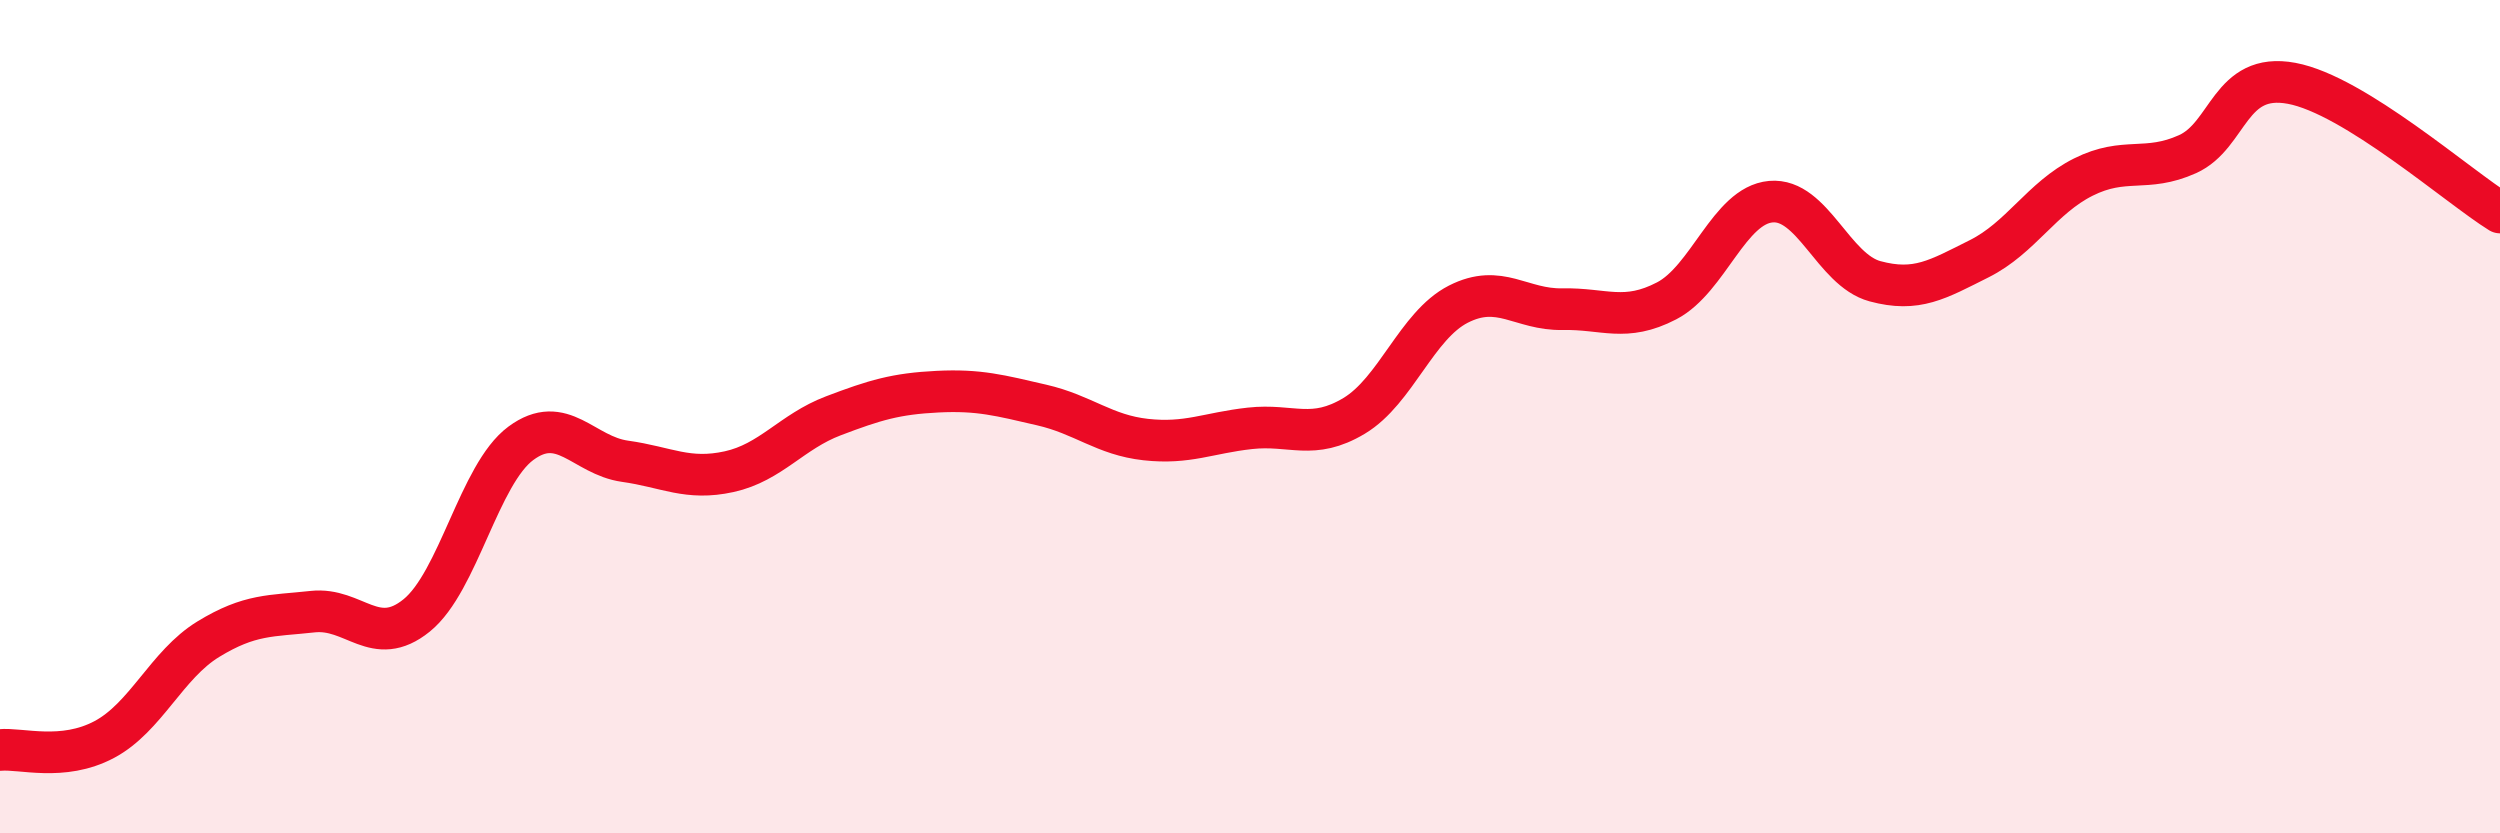
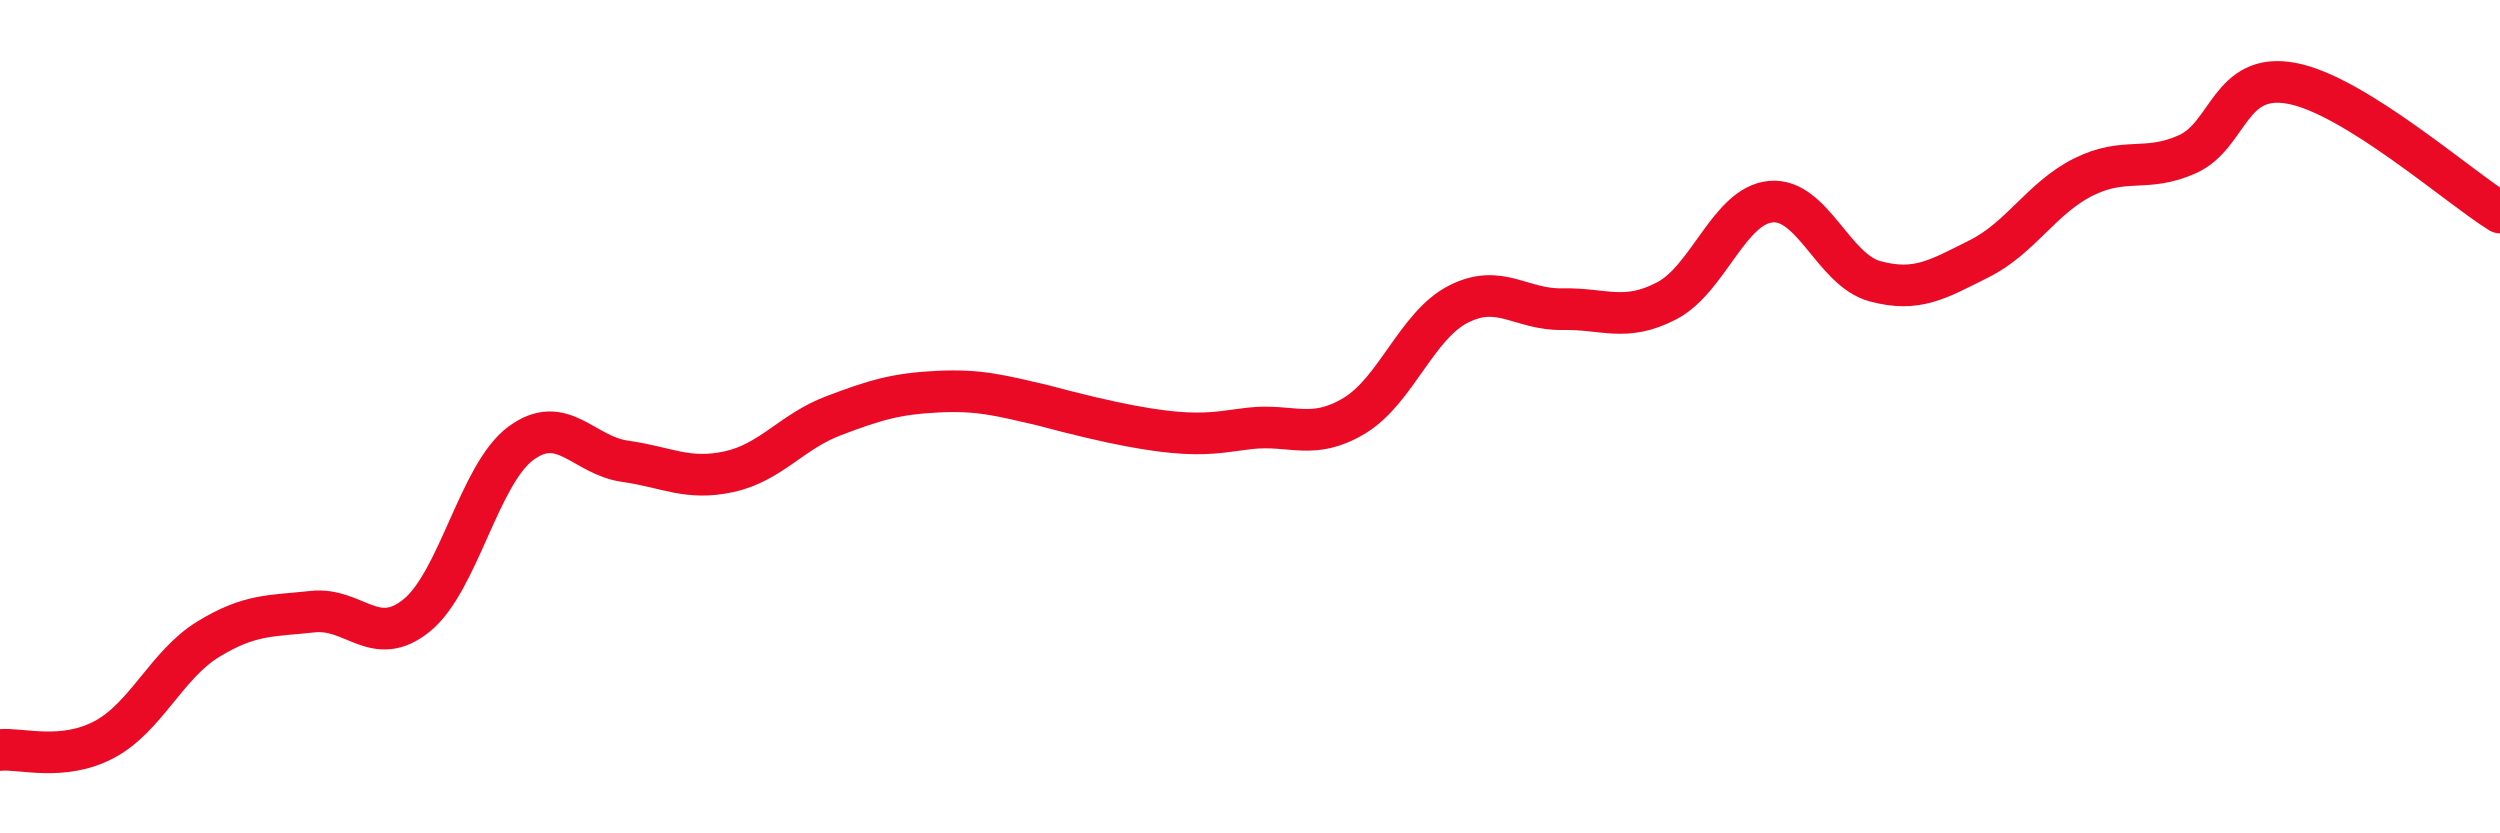
<svg xmlns="http://www.w3.org/2000/svg" width="60" height="20" viewBox="0 0 60 20">
-   <path d="M 0,18 C 0.5,17.95 1.5,18.28 2.5,17.75 C 3.5,17.22 4,15.95 5,15.34 C 6,14.73 6.5,14.79 7.5,14.68 C 8.5,14.57 9,15.58 10,14.77 C 11,13.96 11.5,11.38 12.5,10.64 C 13.5,9.9 14,10.93 15,11.07 C 16,11.21 16.5,11.54 17.5,11.32 C 18.5,11.1 19,10.36 20,9.98 C 21,9.6 21.5,9.45 22.5,9.4 C 23.5,9.35 24,9.49 25,9.72 C 26,9.95 26.5,10.44 27.5,10.55 C 28.5,10.66 29,10.39 30,10.28 C 31,10.17 31.5,10.58 32.5,9.98 C 33.5,9.38 34,7.81 35,7.3 C 36,6.79 36.5,7.44 37.5,7.42 C 38.5,7.4 39,7.74 40,7.22 C 41,6.7 41.5,4.93 42.5,4.84 C 43.5,4.75 44,6.48 45,6.75 C 46,7.02 46.5,6.71 47.5,6.21 C 48.5,5.71 49,4.75 50,4.25 C 51,3.75 51.5,4.15 52.5,3.7 C 53.5,3.25 53.5,1.72 55,2 C 56.5,2.28 59,4.48 60,5.1L60 20L0 20Z" fill="#EB0A25" opacity="0.1" stroke-linecap="round" stroke-linejoin="round" />
-   <path d="M 0,18 C 0.5,17.95 1.5,18.28 2.5,17.75 C 3.5,17.22 4,15.95 5,15.34 C 6,14.73 6.5,14.79 7.5,14.68 C 8.5,14.57 9,15.58 10,14.77 C 11,13.96 11.5,11.38 12.5,10.64 C 13.5,9.9 14,10.93 15,11.07 C 16,11.21 16.5,11.54 17.5,11.32 C 18.5,11.1 19,10.36 20,9.98 C 21,9.6 21.5,9.45 22.5,9.4 C 23.5,9.35 24,9.49 25,9.72 C 26,9.95 26.5,10.44 27.5,10.55 C 28.5,10.66 29,10.39 30,10.28 C 31,10.17 31.5,10.58 32.5,9.98 C 33.5,9.38 34,7.81 35,7.3 C 36,6.79 36.5,7.44 37.5,7.42 C 38.5,7.4 39,7.74 40,7.22 C 41,6.7 41.5,4.93 42.5,4.84 C 43.5,4.75 44,6.48 45,6.75 C 46,7.02 46.5,6.71 47.5,6.21 C 48.5,5.71 49,4.75 50,4.25 C 51,3.75 51.5,4.15 52.5,3.7 C 53.5,3.25 53.5,1.72 55,2 C 56.5,2.28 59,4.48 60,5.1" stroke="#EB0A25" stroke-width="1" fill="none" stroke-linecap="round" stroke-linejoin="round" />
+   <path d="M 0,18 C 0.5,17.95 1.5,18.28 2.5,17.75 C 3.5,17.22 4,15.95 5,15.34 C 6,14.73 6.5,14.79 7.5,14.68 C 8.5,14.57 9,15.58 10,14.77 C 11,13.96 11.5,11.38 12.5,10.64 C 13.5,9.9 14,10.93 15,11.07 C 16,11.21 16.5,11.54 17.5,11.32 C 18.5,11.1 19,10.36 20,9.98 C 21,9.6 21.5,9.45 22.5,9.4 C 23.5,9.35 24,9.49 25,9.72 C 28.5,10.66 29,10.39 30,10.28 C 31,10.17 31.5,10.58 32.5,9.98 C 33.5,9.38 34,7.81 35,7.3 C 36,6.79 36.5,7.44 37.5,7.42 C 38.5,7.4 39,7.74 40,7.22 C 41,6.7 41.5,4.93 42.5,4.84 C 43.5,4.75 44,6.48 45,6.75 C 46,7.02 46.5,6.71 47.5,6.21 C 48.5,5.71 49,4.75 50,4.25 C 51,3.75 51.5,4.15 52.5,3.7 C 53.5,3.25 53.5,1.72 55,2 C 56.5,2.28 59,4.48 60,5.1" stroke="#EB0A25" stroke-width="1" fill="none" stroke-linecap="round" stroke-linejoin="round" />
</svg>